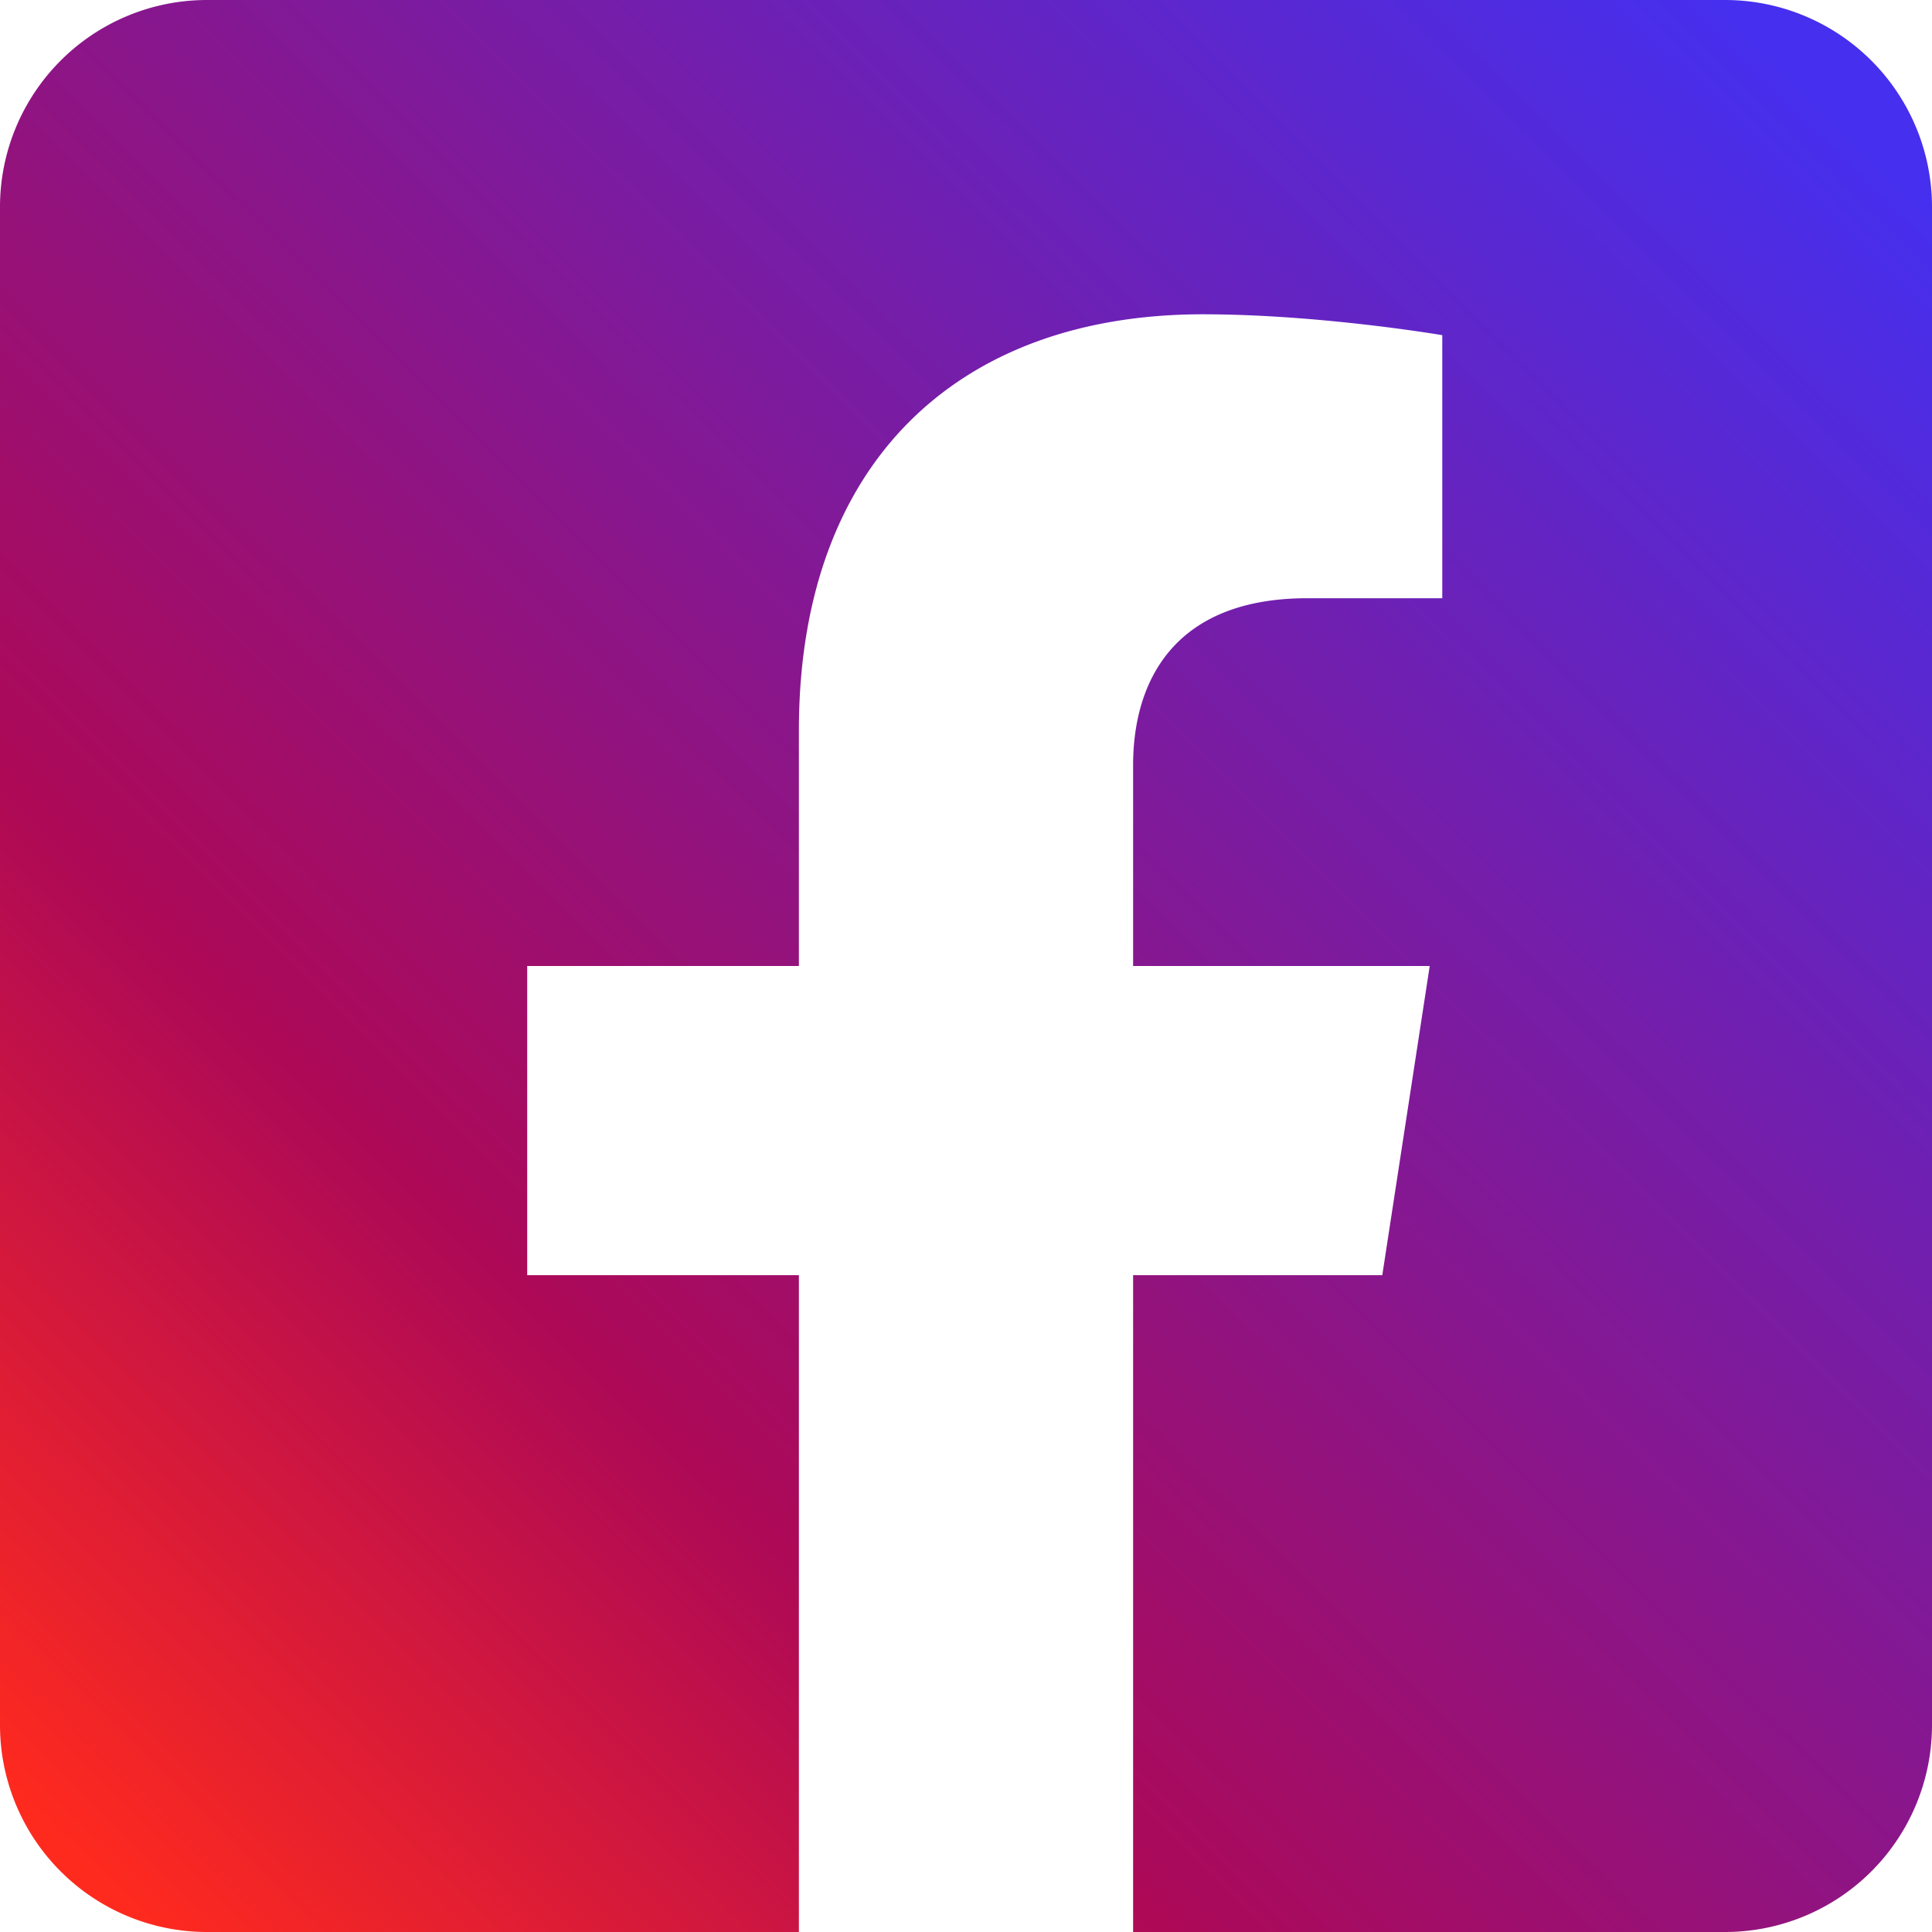
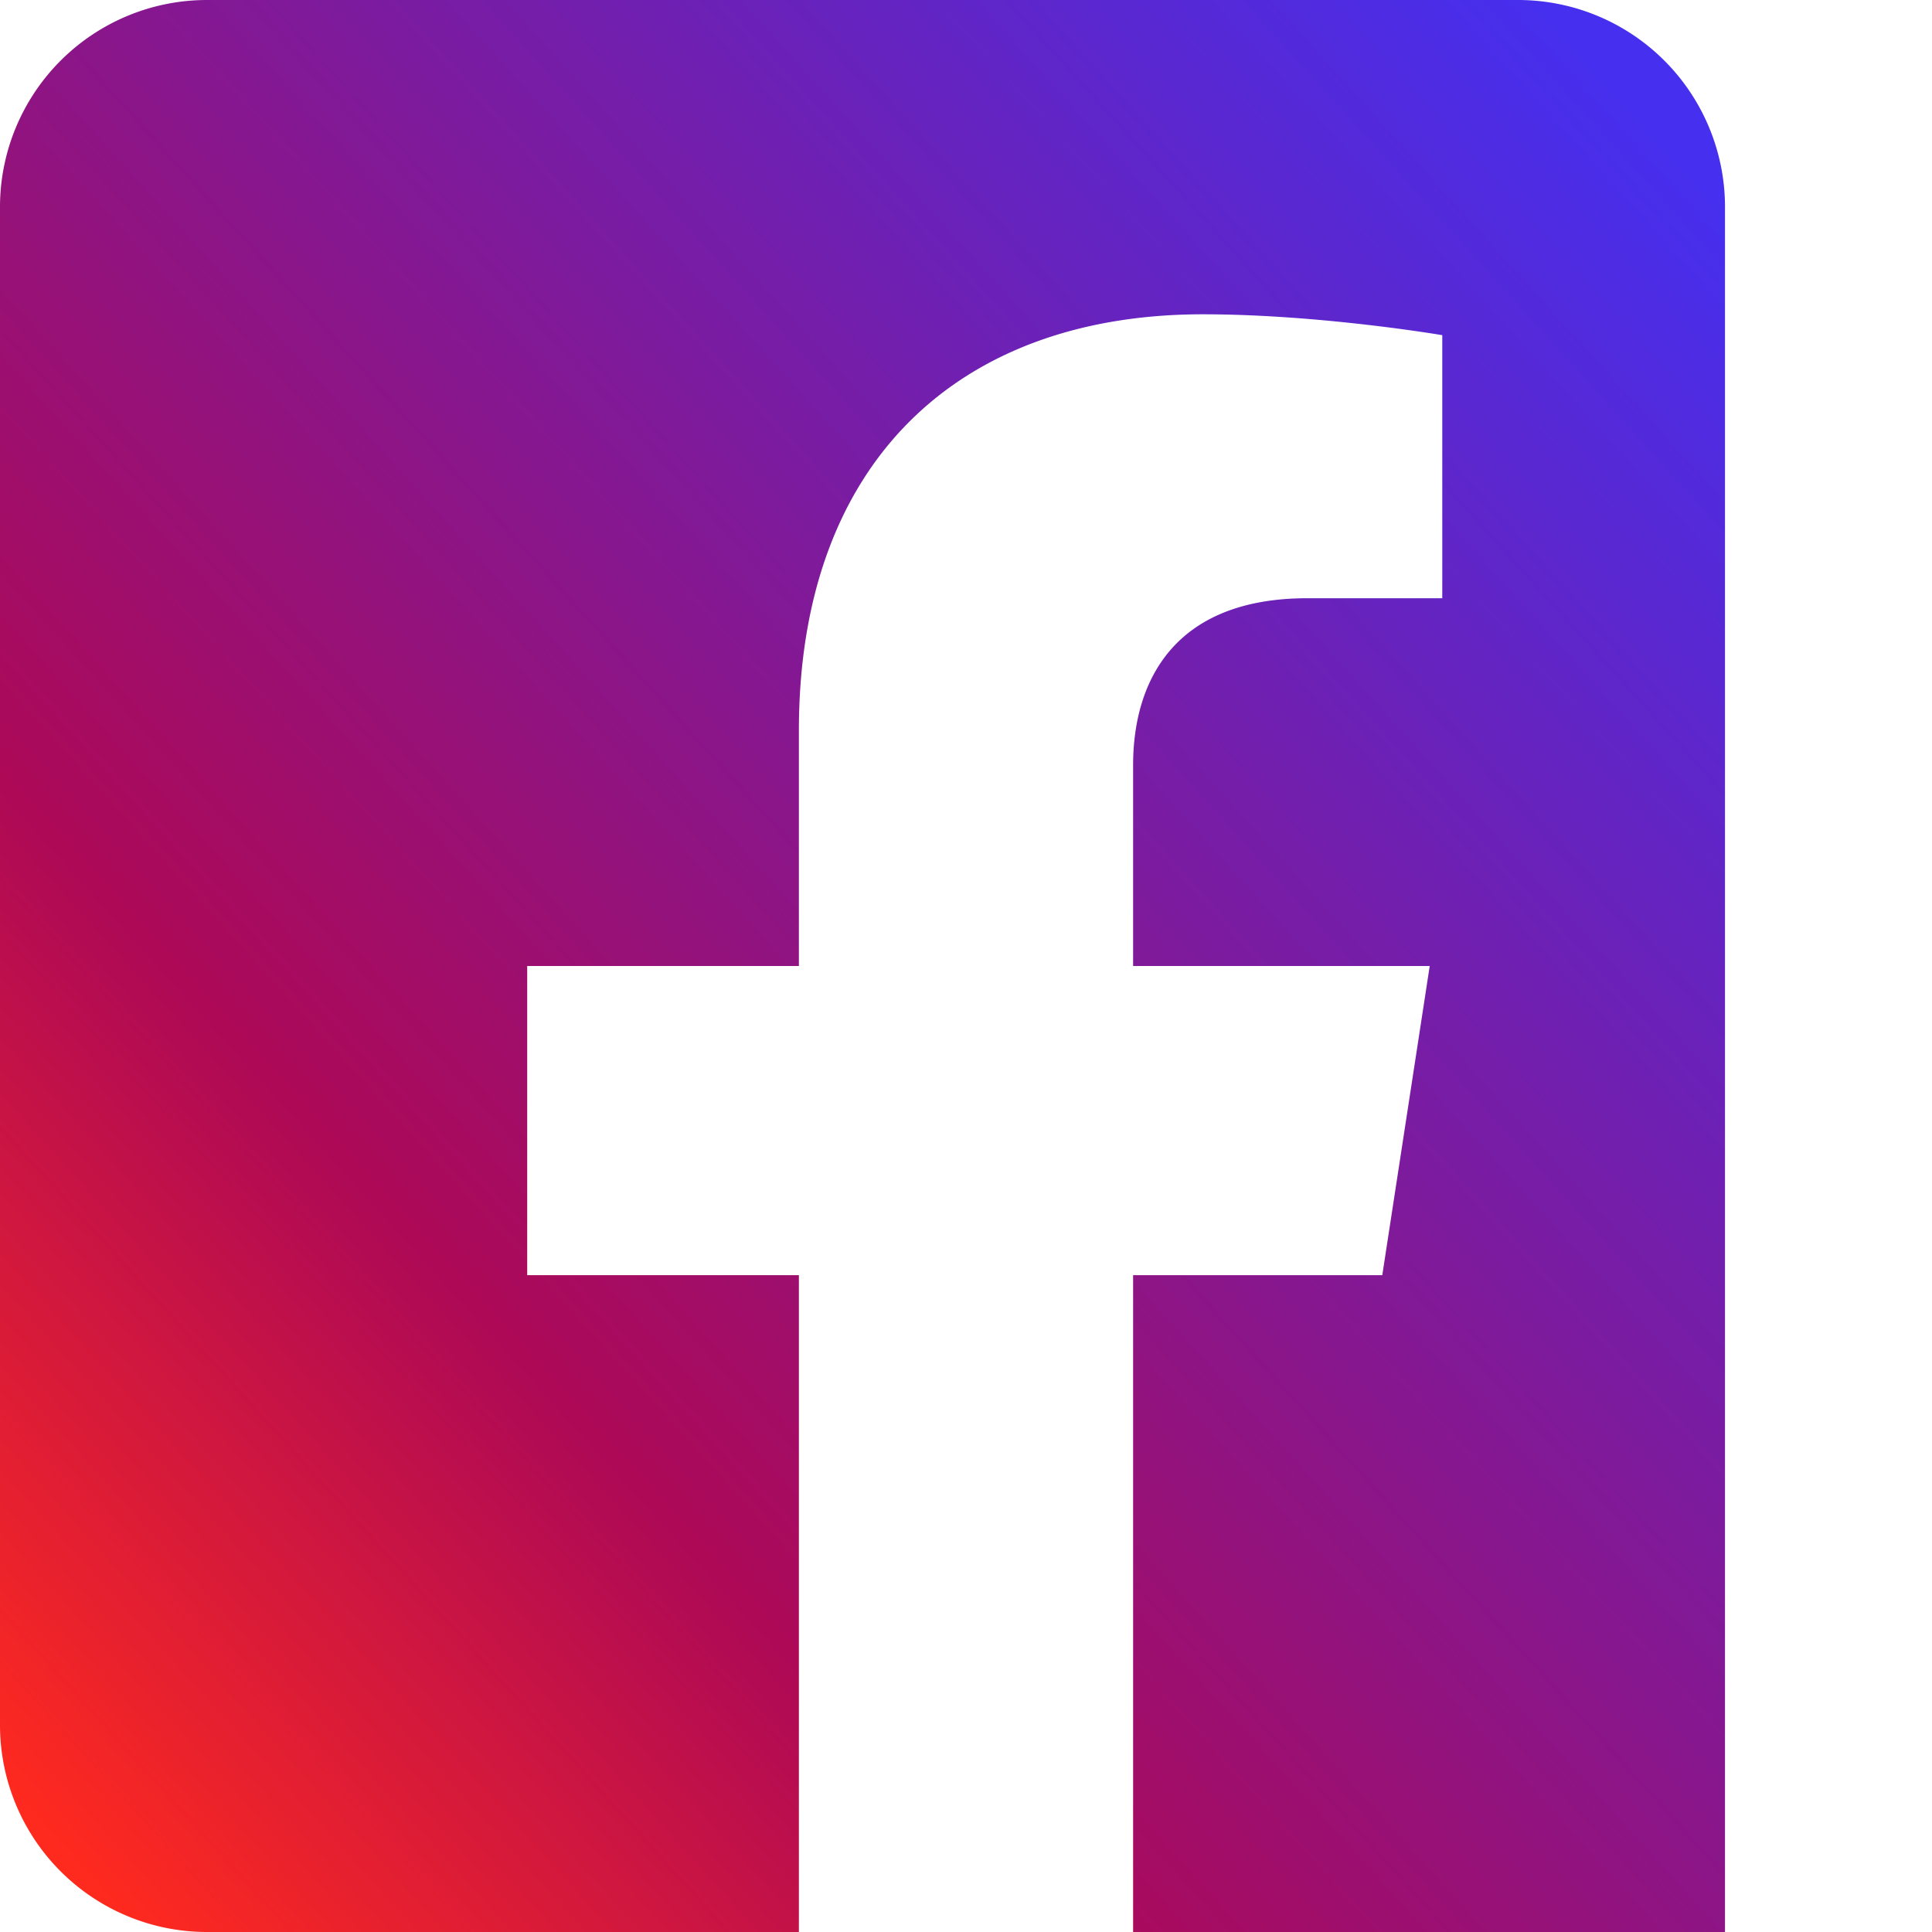
<svg xmlns="http://www.w3.org/2000/svg" width="448" height="448" viewBox="0 0 448 448">
  <defs>
    <linearGradient id="linear-gradient" x1="0.046" y1="0.964" x2="0.942" y2="0.06" gradientUnits="objectBoundingBox">
      <stop offset="0" stop-color="#ff2a1e" />
      <stop offset="0.291" stop-color="#ad0957" />
      <stop offset="1" stop-color="#462fee" />
    </linearGradient>
  </defs>
-   <path id="square-facebook-brands" d="M400,32H48A48,48,0,0,0,0,80V432a48,48,0,0,0,48,48H185.25V327.69h-63V256h63V201.36c0-62.15,37-96.48,93.67-96.48,27.14,0,55.52,4.84,55.52,4.84v61H303.17c-30.81,0-40.42,19.12-40.42,38.73V256h68.78l-11,71.69H262.75V480H400a48,48,0,0,0,48-48V80a48,48,0,0,0-48-48Z" transform="translate(0 -32)" fill="url(#linear-gradient)" />
+   <path id="square-facebook-brands" d="M400,32H48A48,48,0,0,0,0,80V432a48,48,0,0,0,48,48H185.25V327.69h-63V256h63V201.36c0-62.15,37-96.48,93.67-96.48,27.14,0,55.52,4.84,55.52,4.84v61H303.17c-30.81,0-40.42,19.12-40.42,38.73V256h68.78l-11,71.69H262.75V480H400V80a48,48,0,0,0-48-48Z" transform="translate(0 -32)" fill="url(#linear-gradient)" />
</svg>